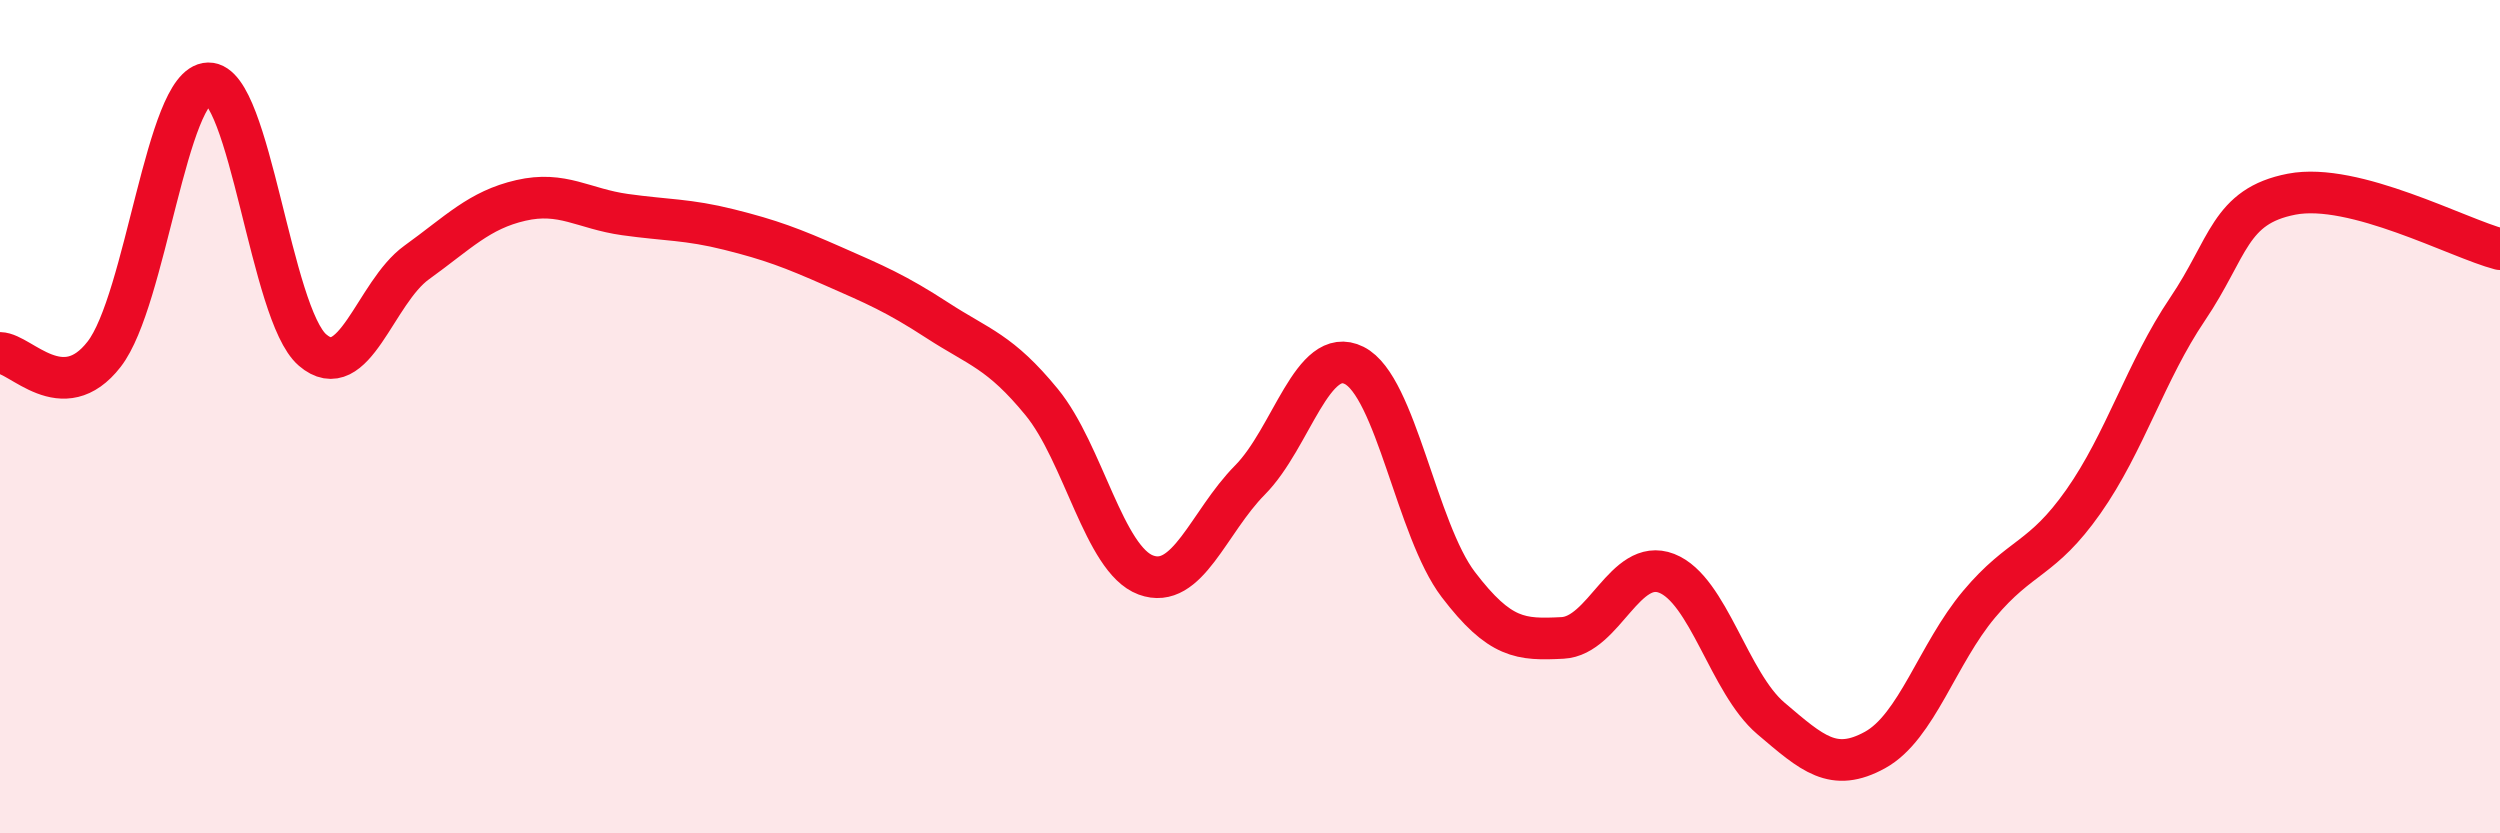
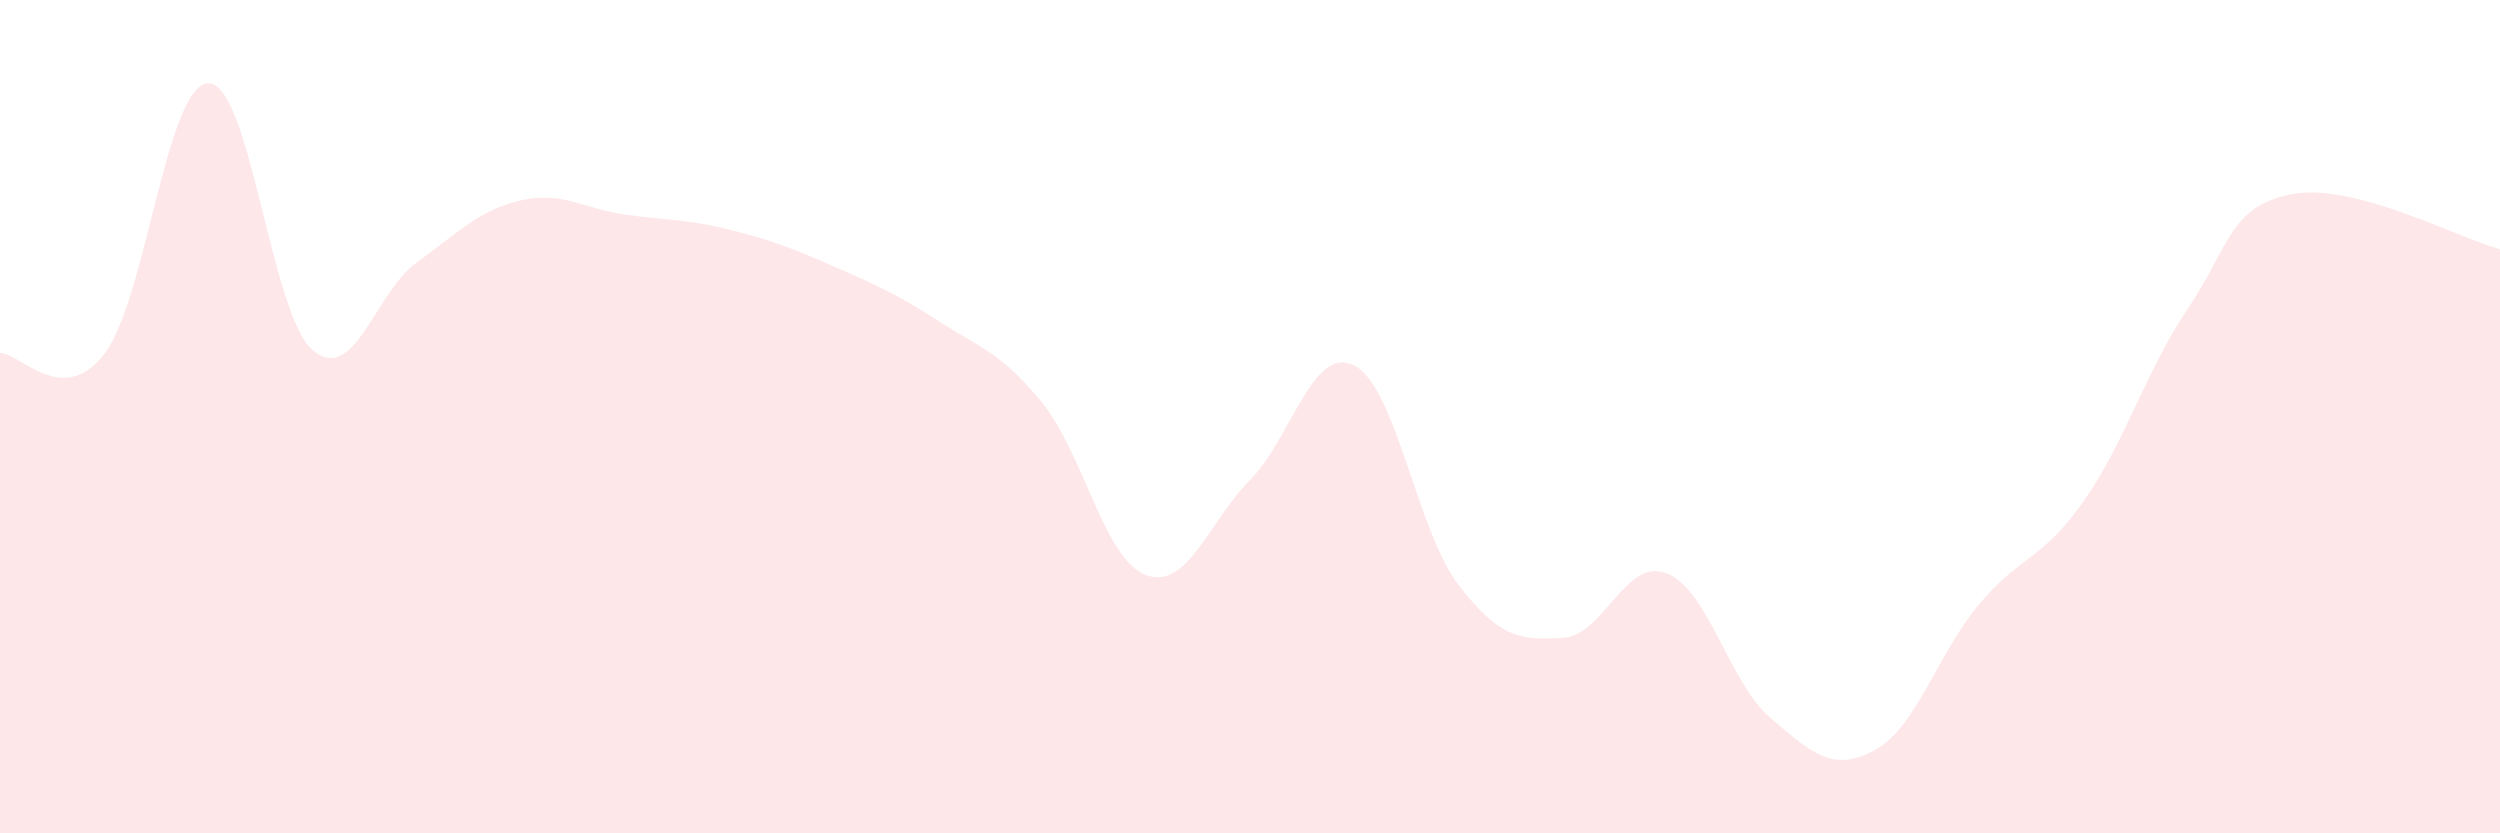
<svg xmlns="http://www.w3.org/2000/svg" width="60" height="20" viewBox="0 0 60 20">
  <path d="M 0,8.47 C 0.5,8.48 1.5,9.79 2.5,8.5 C 3.5,7.21 4,2.02 5,2 C 6,1.98 6.5,7.54 7.5,8.4 C 8.5,9.26 9,7.02 10,6.3 C 11,5.58 11.5,5.04 12.5,4.81 C 13.5,4.58 14,5.01 15,5.15 C 16,5.29 16.5,5.26 17.5,5.51 C 18.5,5.76 19,5.95 20,6.39 C 21,6.83 21.5,7.04 22.5,7.69 C 23.5,8.34 24,8.43 25,9.65 C 26,10.87 26.5,13.43 27.5,13.8 C 28.5,14.17 29,12.53 30,11.52 C 31,10.51 31.5,8.27 32.5,8.77 C 33.5,9.27 34,12.72 35,14.03 C 36,15.34 36.5,15.36 37.5,15.31 C 38.5,15.26 39,13.37 40,13.76 C 41,14.15 41.5,16.39 42.5,17.24 C 43.5,18.09 44,18.55 45,18 C 46,17.45 46.5,15.69 47.5,14.5 C 48.5,13.31 49,13.46 50,12.04 C 51,10.62 51.5,8.9 52.5,7.42 C 53.5,5.94 53.5,4.95 55,4.66 C 56.5,4.37 59,5.72 60,5.98L60 20L0 20Z" fill="#EB0A25" opacity="0.1" stroke-linecap="round" stroke-linejoin="round" />
-   <path d="M 0,8.47 C 0.5,8.48 1.5,9.79 2.5,8.5 C 3.5,7.21 4,2.02 5,2 C 6,1.98 6.5,7.54 7.5,8.4 C 8.5,9.26 9,7.02 10,6.3 C 11,5.58 11.5,5.04 12.5,4.81 C 13.5,4.58 14,5.01 15,5.15 C 16,5.29 16.5,5.26 17.5,5.51 C 18.5,5.76 19,5.95 20,6.39 C 21,6.83 21.5,7.04 22.5,7.69 C 23.5,8.34 24,8.43 25,9.65 C 26,10.87 26.5,13.43 27.5,13.8 C 28.5,14.17 29,12.53 30,11.52 C 31,10.51 31.5,8.27 32.5,8.77 C 33.5,9.27 34,12.72 35,14.03 C 36,15.34 36.5,15.36 37.5,15.31 C 38.5,15.26 39,13.37 40,13.76 C 41,14.15 41.5,16.39 42.5,17.24 C 43.5,18.09 44,18.55 45,18 C 46,17.45 46.5,15.69 47.5,14.5 C 48.5,13.31 49,13.46 50,12.04 C 51,10.62 51.5,8.9 52.5,7.42 C 53.5,5.94 53.5,4.95 55,4.66 C 56.5,4.37 59,5.72 60,5.98" stroke="#EB0A25" stroke-width="1" fill="none" stroke-linecap="round" stroke-linejoin="round" />
</svg>